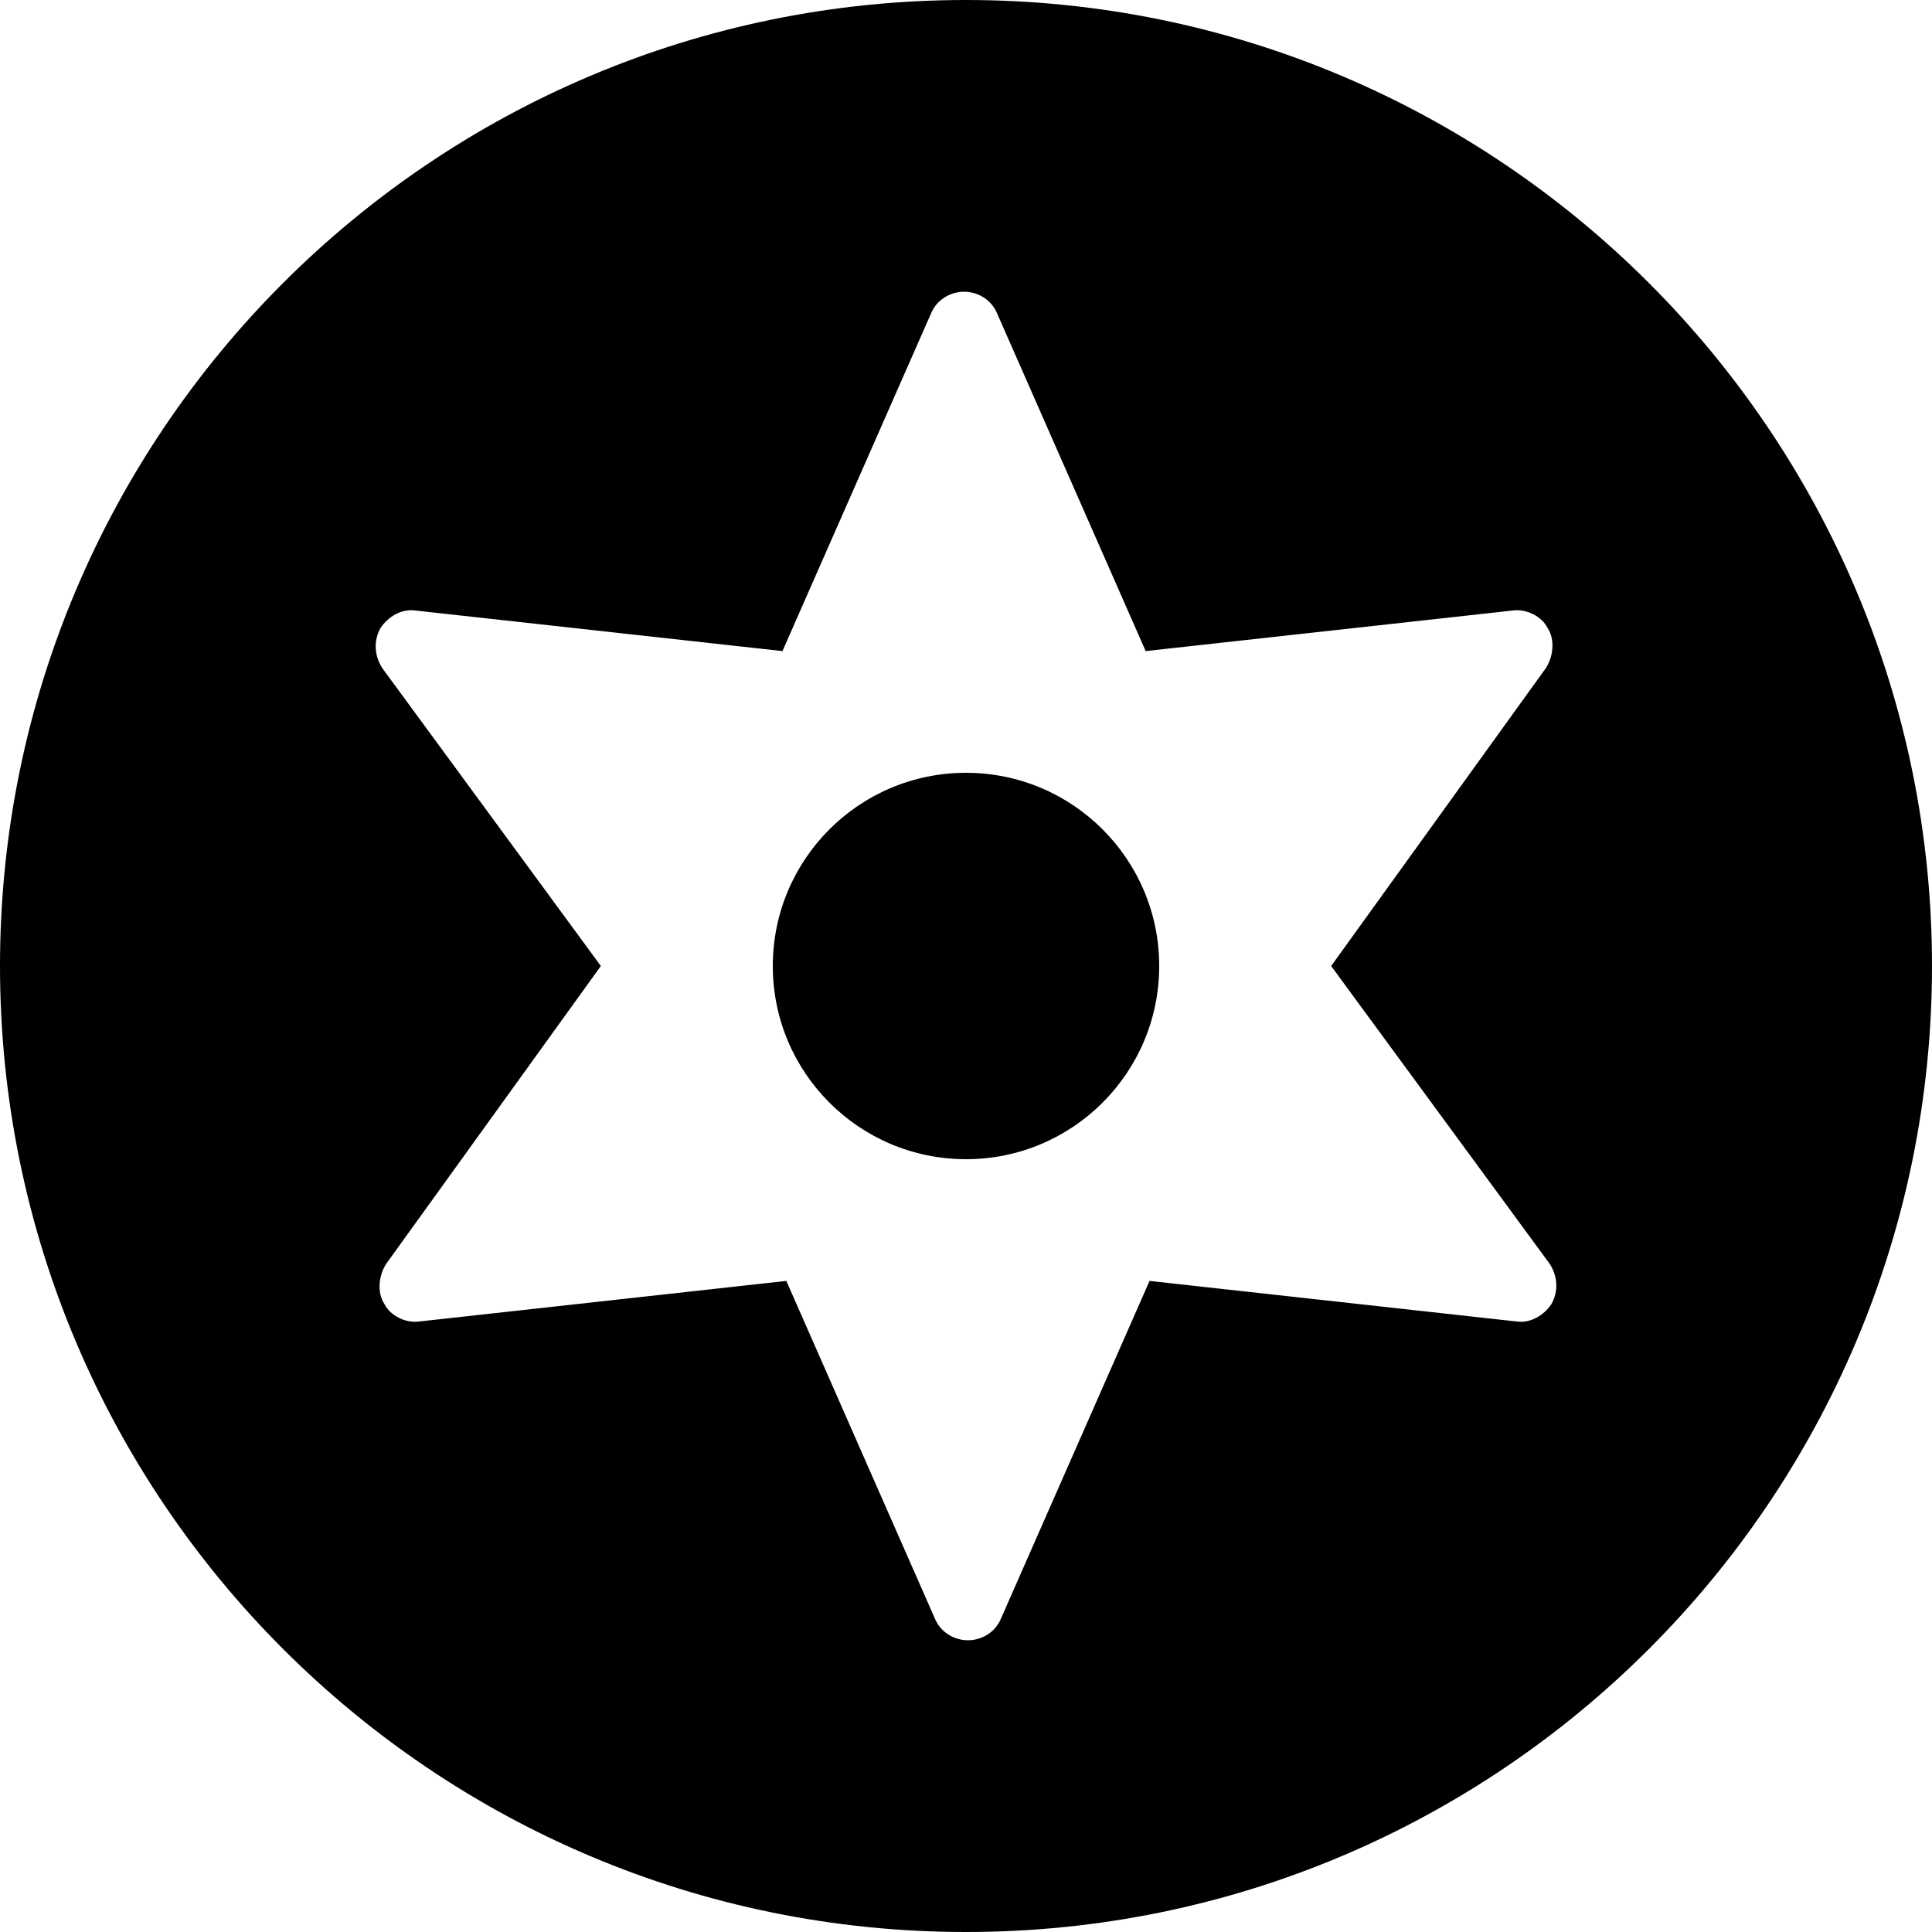
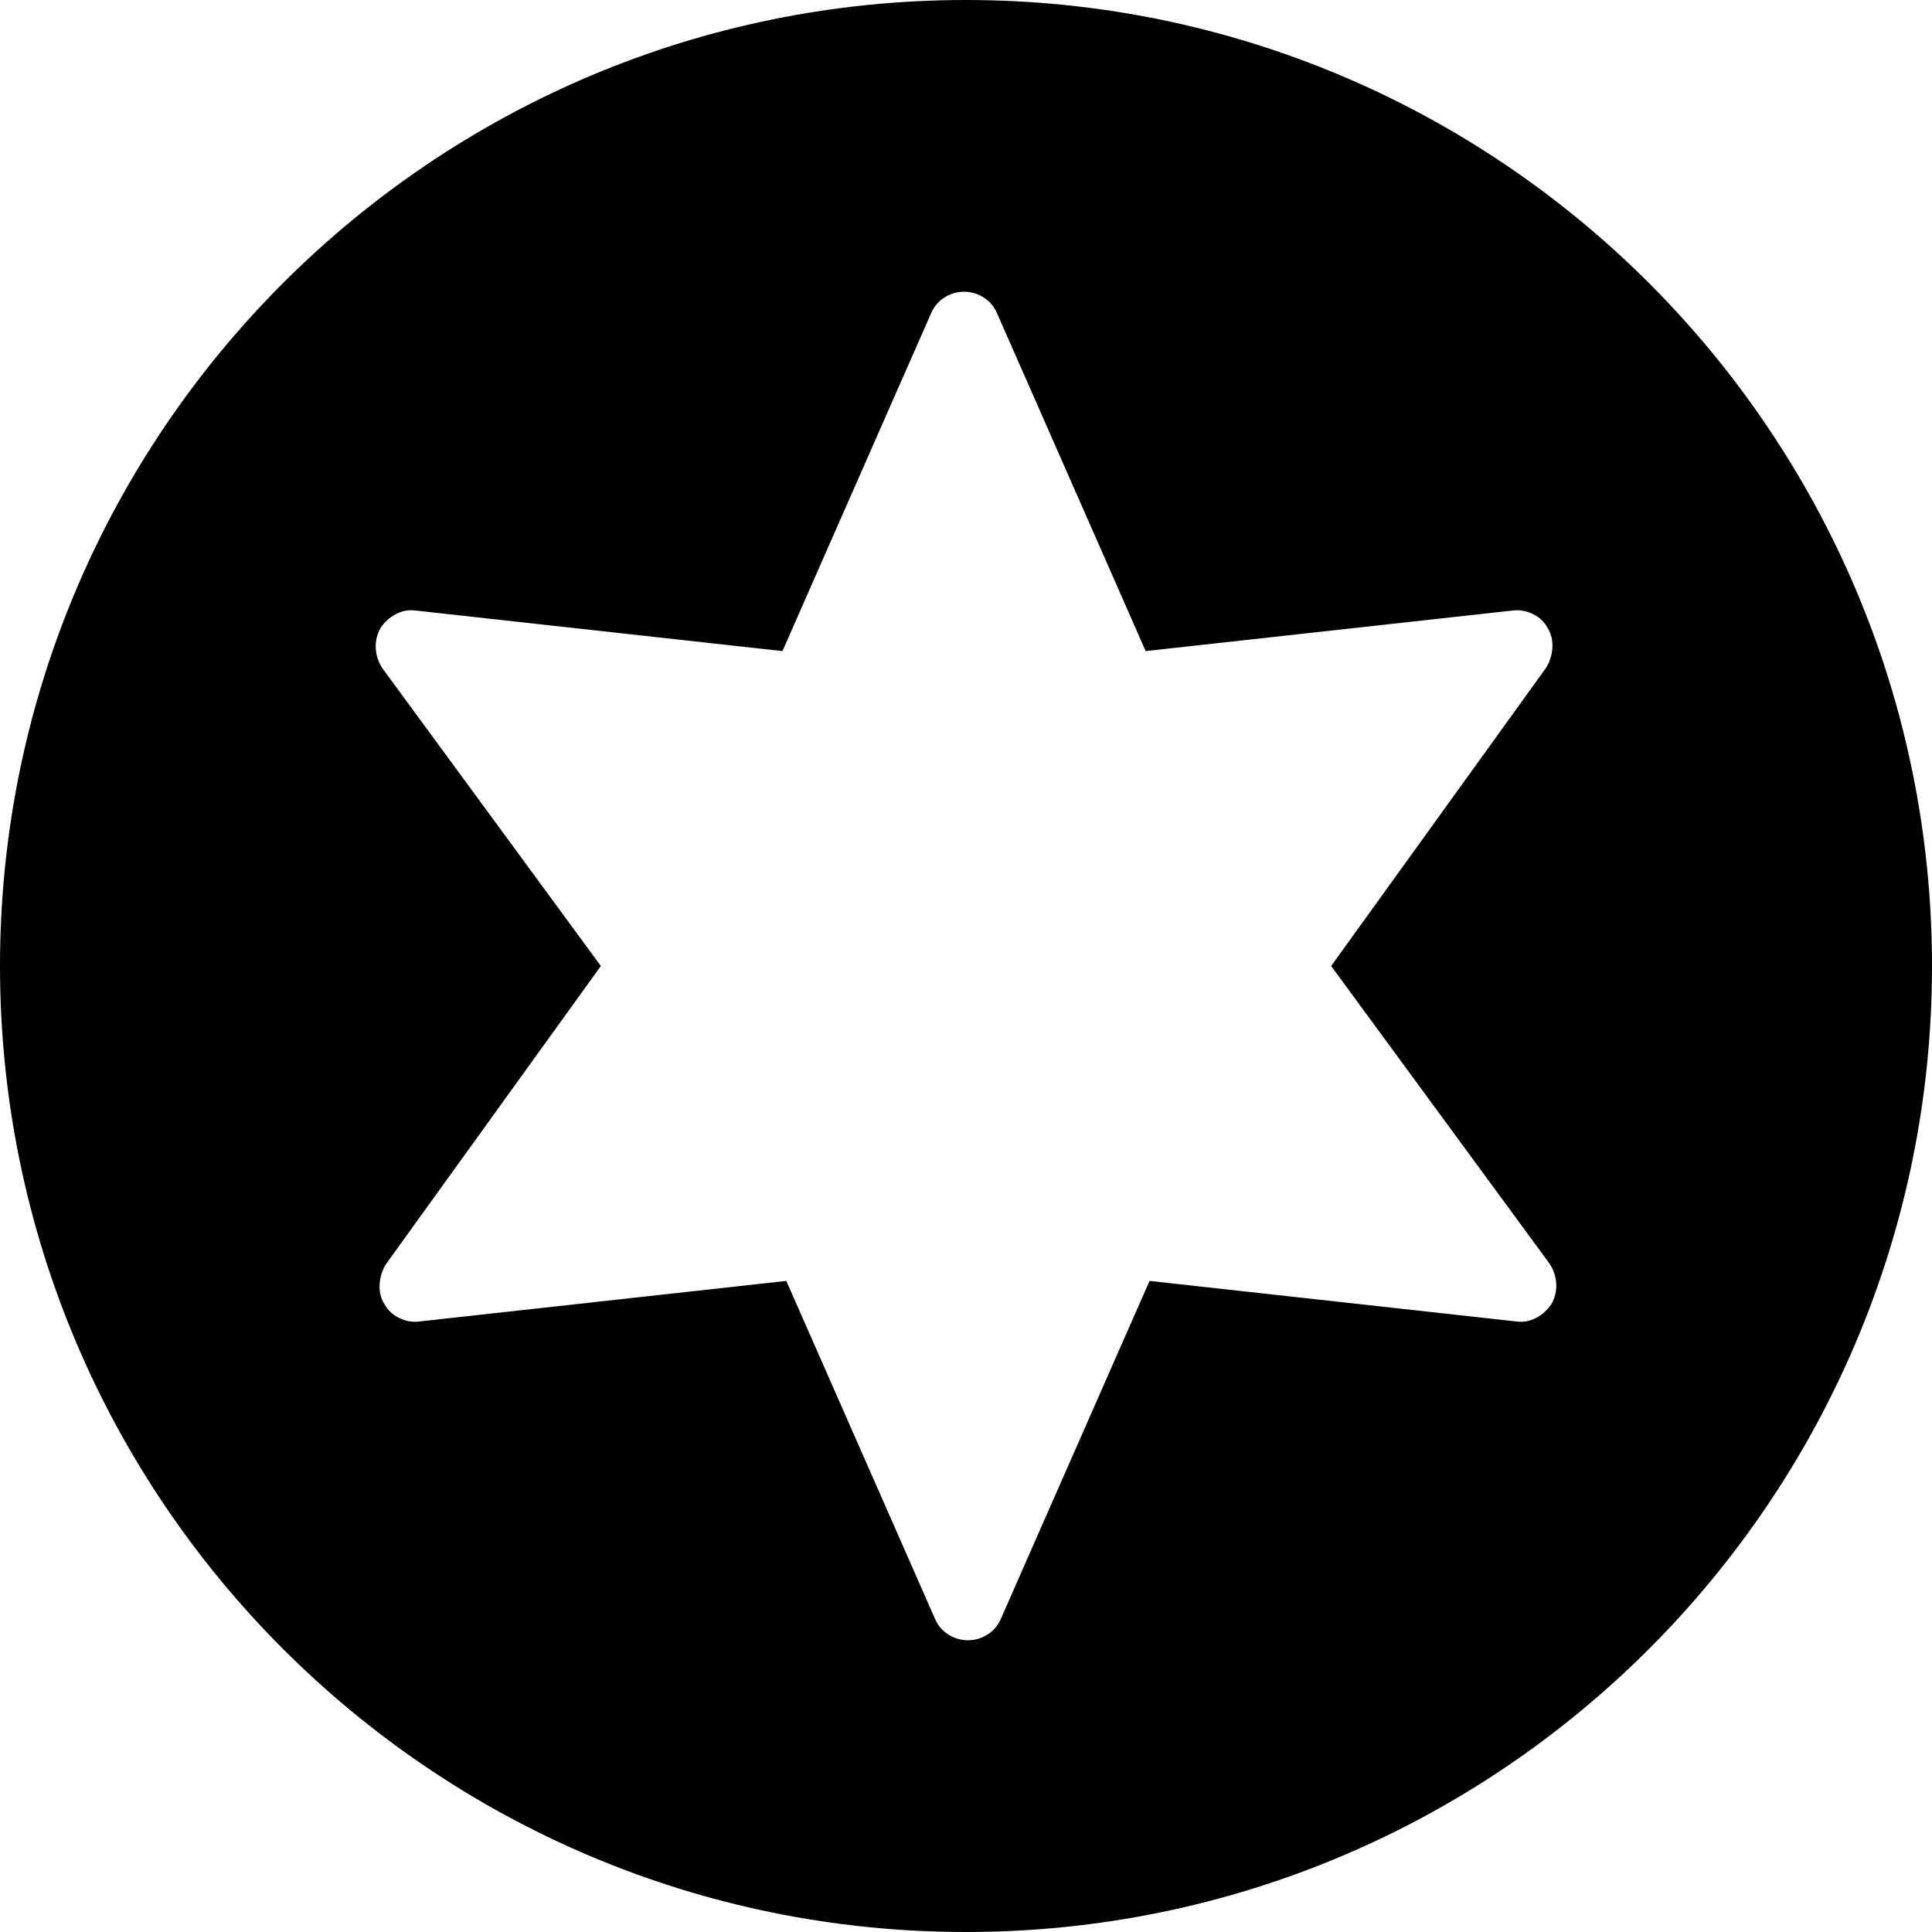
<svg xmlns="http://www.w3.org/2000/svg" baseProfile="tiny" id="Layer_1" version="1.2" viewBox="0 0 100 100" xml:space="preserve">
  <g>
    <path d="M50,0C22.4,0,0,22.4,0,50s22.4,50,50,50s50-22.4,50-50S77.6,0,50,0z M80.2,65.4c0.4,0.6,0.5,1.4,0.1,2.1   c-0.4,0.6-1.1,1-1.8,0.9l-19-2.1l-7.7,17.5c-0.3,0.7-1,1.1-1.7,1.1s-1.4-0.4-1.7-1.1l-7.7-17.5l-19,2.1c-0.7,0.1-1.5-0.3-1.8-0.9   c-0.4-0.6-0.3-1.5,0.1-2.1L31.1,50L19.8,34.6c-0.4-0.6-0.5-1.4-0.1-2.1c0.4-0.6,1.1-1,1.8-0.9l19,2.1l7.7-17.5   c0.3-0.7,1-1.1,1.7-1.1s1.4,0.4,1.7,1.1l7.7,17.5l19-2.1c0.7-0.1,1.5,0.3,1.8,0.9c0.4,0.6,0.3,1.5-0.1,2.1L68.9,50L80.2,65.4z" />
-     <circle cx="50" cy="50" r="10" />
  </g>
</svg>